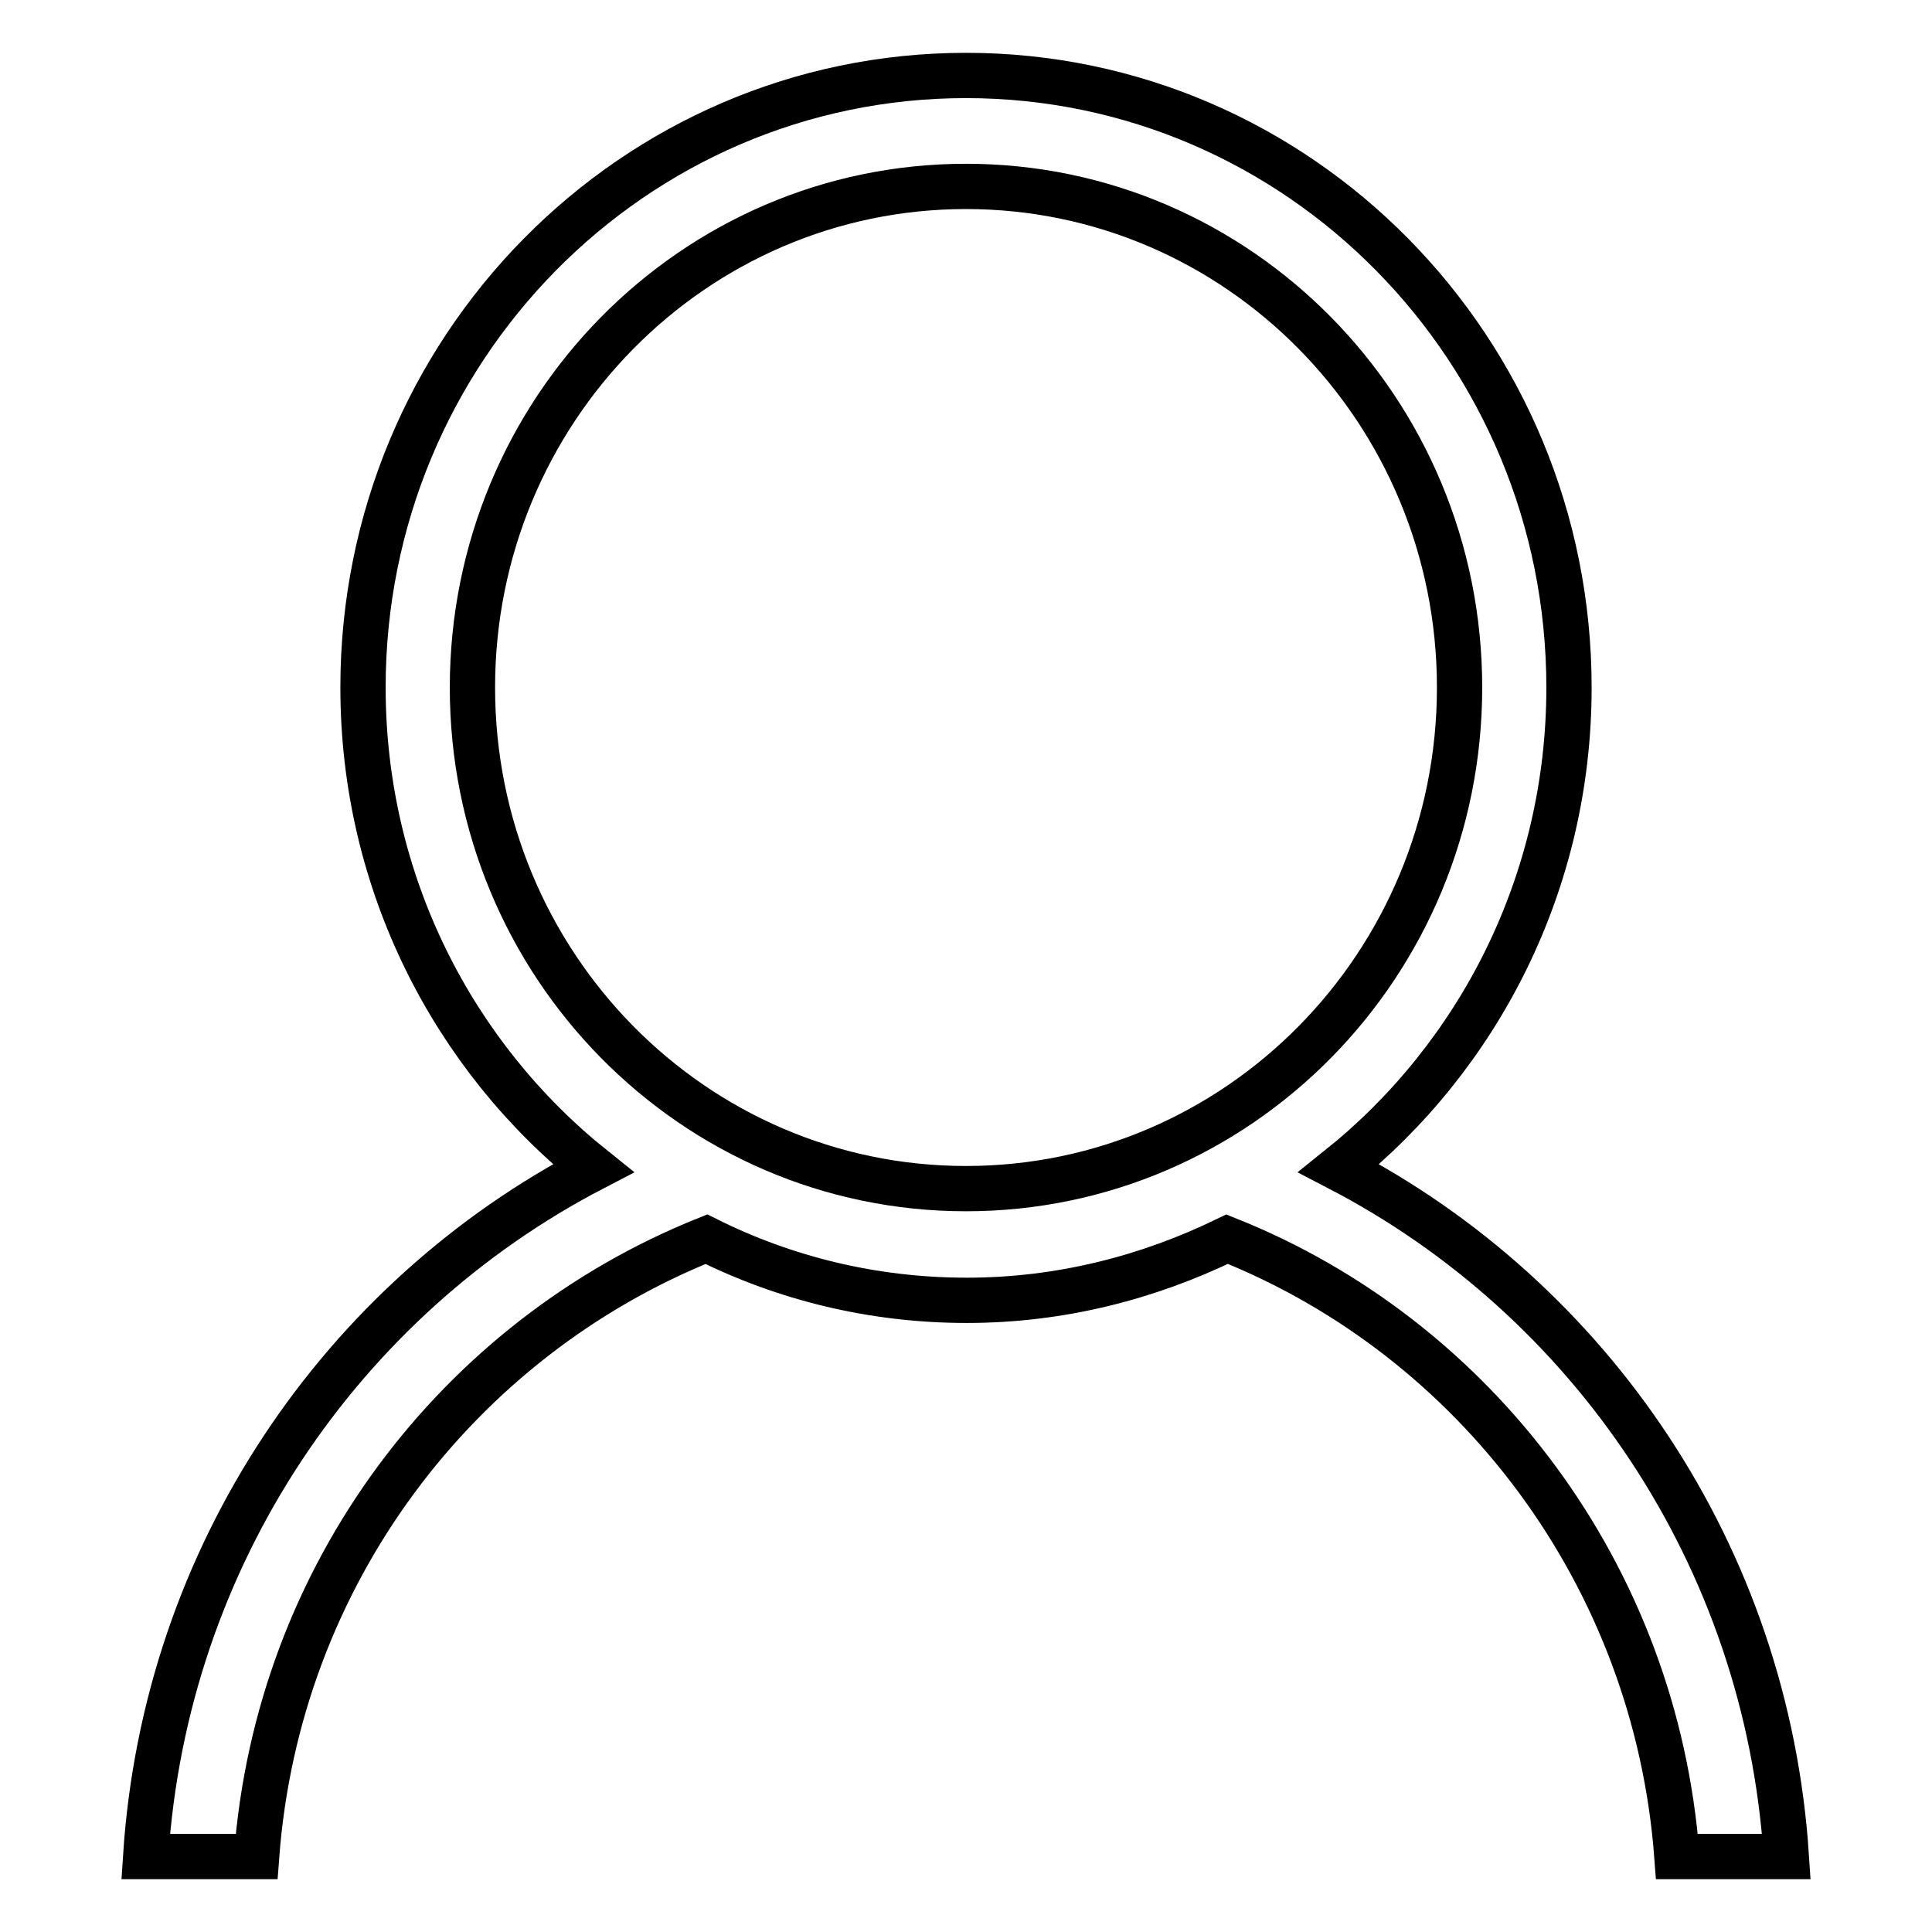
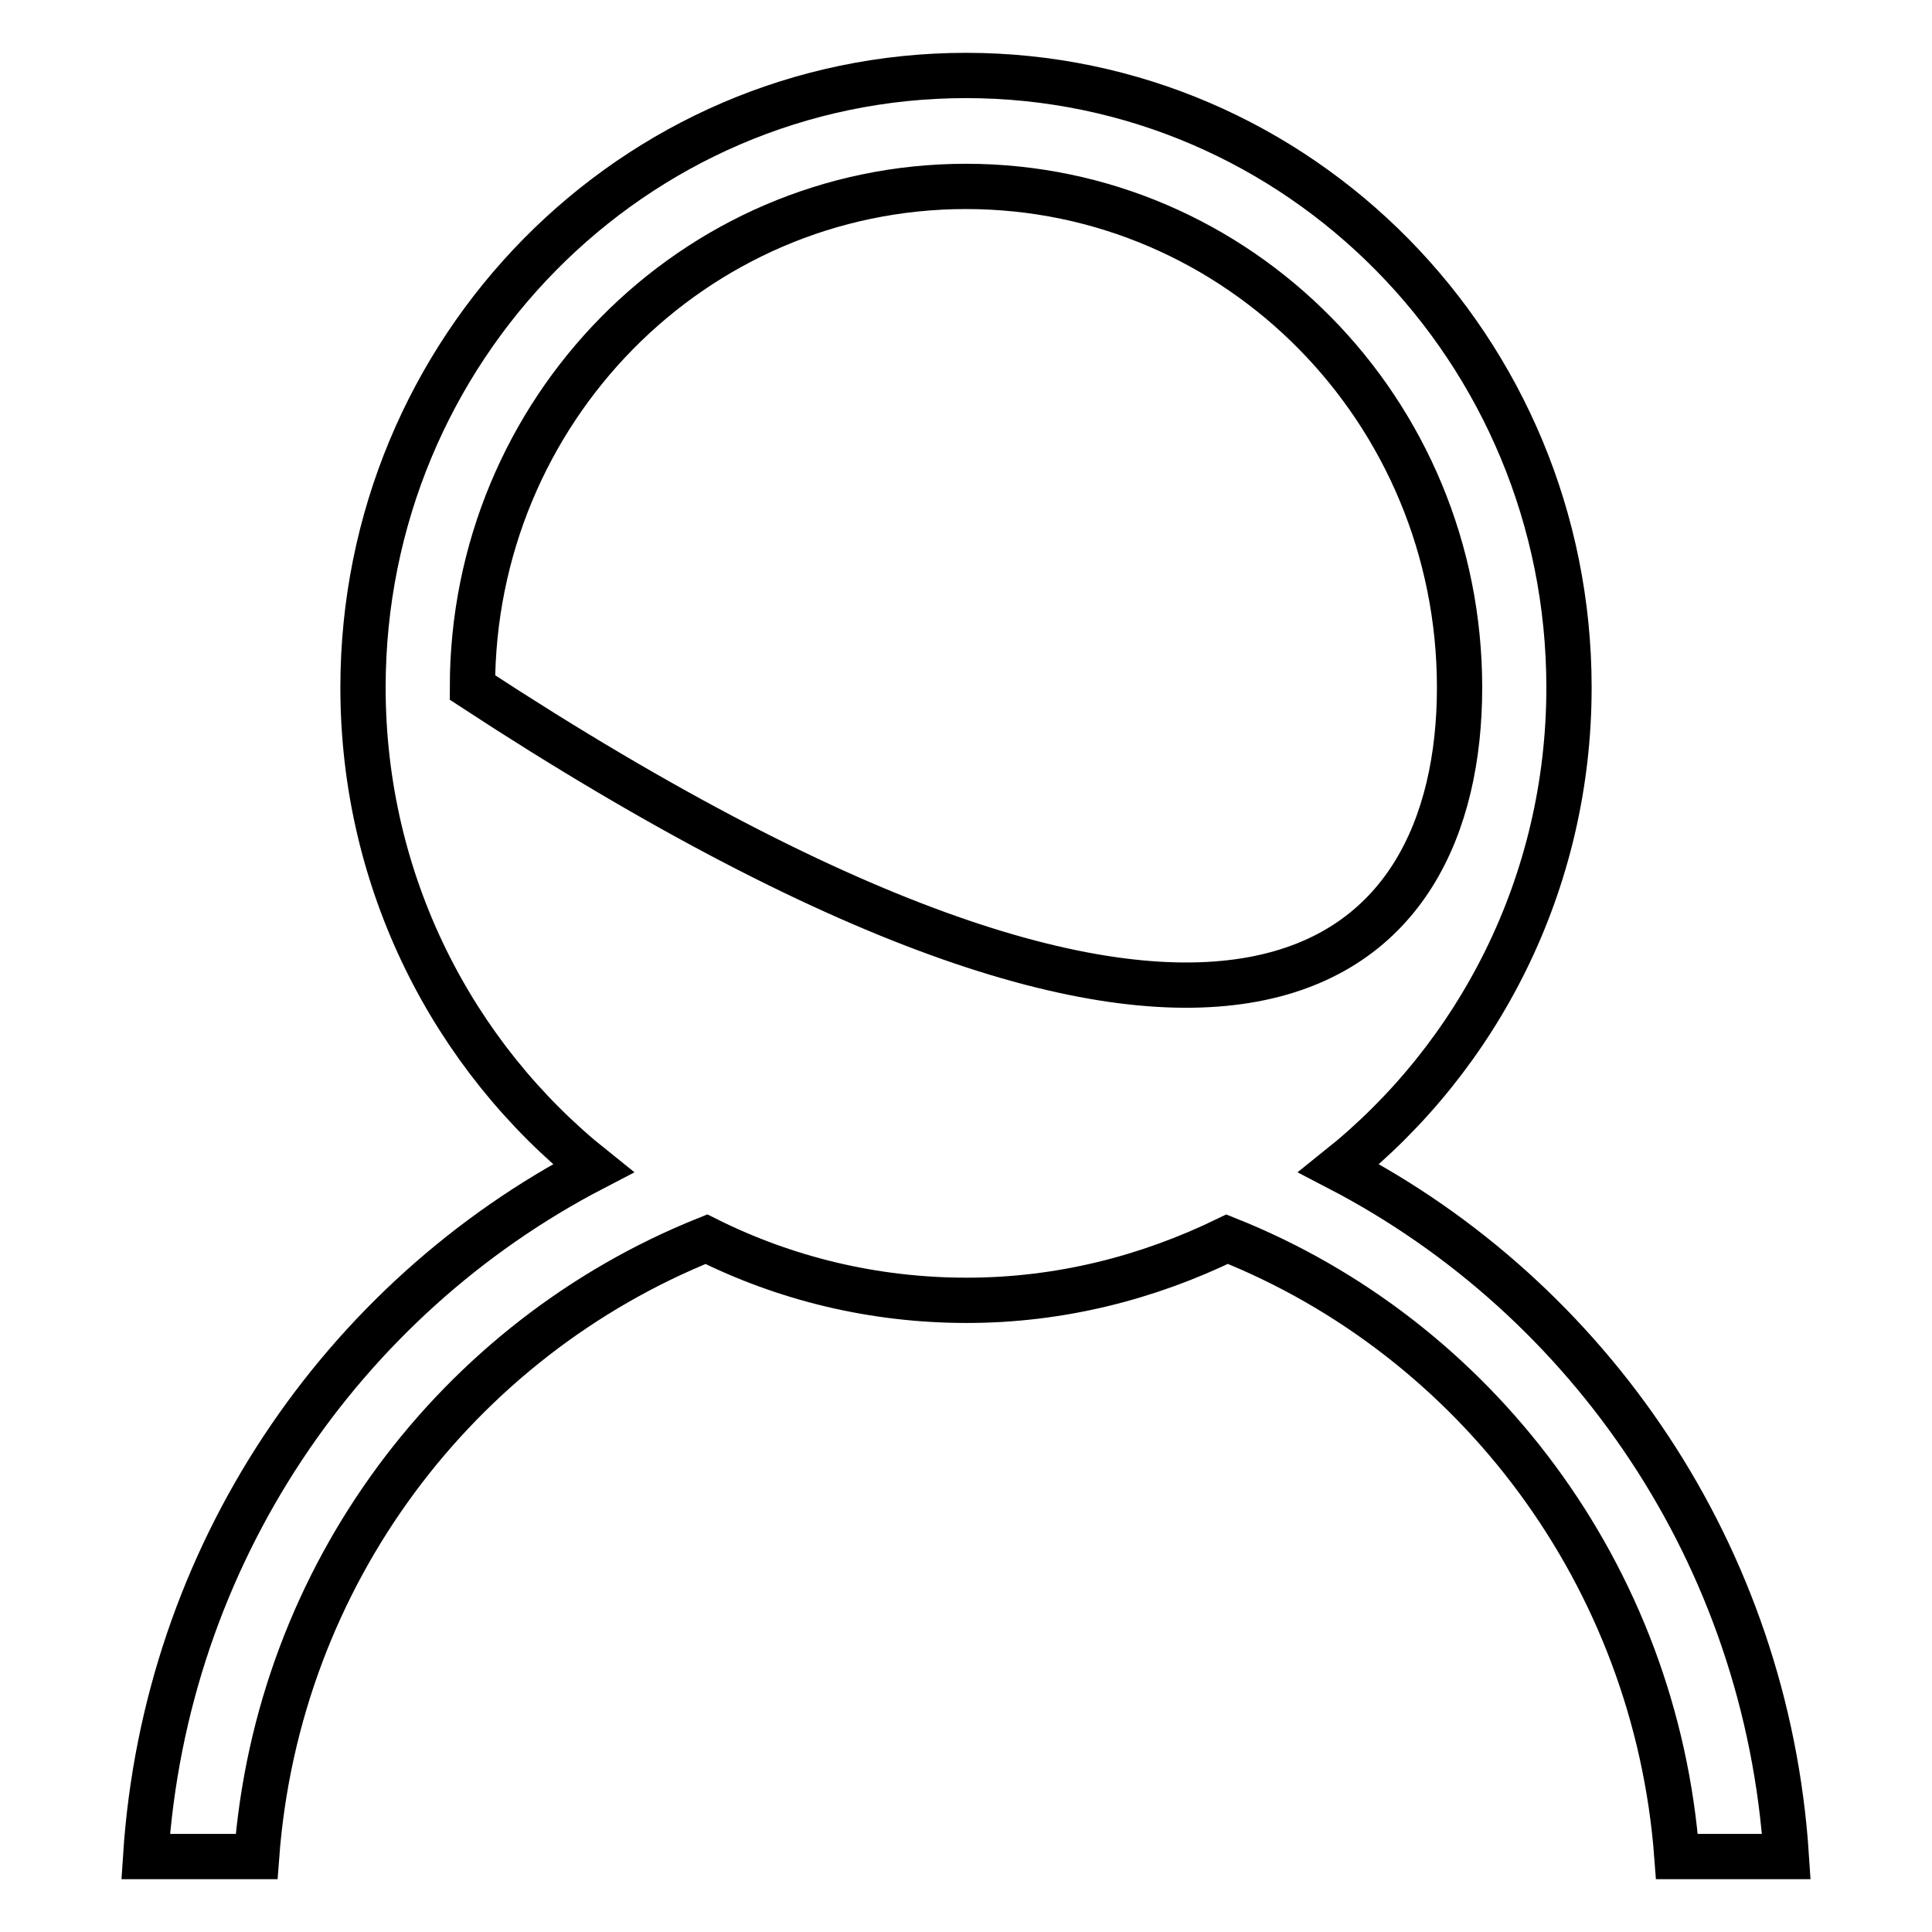
<svg xmlns="http://www.w3.org/2000/svg" version="1.1" x="0px" y="0px" viewBox="0 0 256 256" enable-background="new 0 0 256 256" xml:space="preserve">
  <g>
-     <path stroke-width="6" fill-opacity="0" stroke="#000000" d="M236.7,246h-14.5c-2.8-37.3-26.7-68.7-59.6-81.8c-10.5,5.1-22.1,8.1-34.5,8.1c-12.4,0-24.1-2.9-34.5-8.1 c-32.9,13.2-56.8,44.4-59.6,81.8H19.3c2.6-39.9,26-73.9,59.3-91.2C60.1,140,48.1,117,48.1,91.1C48.1,46.3,83.9,10,128,10 c44.1,0,79.9,36.3,79.9,81.1c0,25.9-12,48.9-30.5,63.7C210.7,172.1,234.1,206.1,236.7,246L236.7,246z M193.4,91.1 c0-36.7-29.3-66.4-65.4-66.4c-36.1,0-65.4,29.7-65.4,66.4c0,36.7,29.3,66.4,65.4,66.4C164.1,157.5,193.4,127.8,193.4,91.1 L193.4,91.1z" />
+     <path stroke-width="6" fill-opacity="0" stroke="#000000" d="M236.7,246h-14.5c-2.8-37.3-26.7-68.7-59.6-81.8c-10.5,5.1-22.1,8.1-34.5,8.1c-12.4,0-24.1-2.9-34.5-8.1 c-32.9,13.2-56.8,44.4-59.6,81.8H19.3c2.6-39.9,26-73.9,59.3-91.2C60.1,140,48.1,117,48.1,91.1C48.1,46.3,83.9,10,128,10 c44.1,0,79.9,36.3,79.9,81.1c0,25.9-12,48.9-30.5,63.7C210.7,172.1,234.1,206.1,236.7,246L236.7,246z M193.4,91.1 c0-36.7-29.3-66.4-65.4-66.4c-36.1,0-65.4,29.7-65.4,66.4C164.1,157.5,193.4,127.8,193.4,91.1 L193.4,91.1z" />
  </g>
</svg>